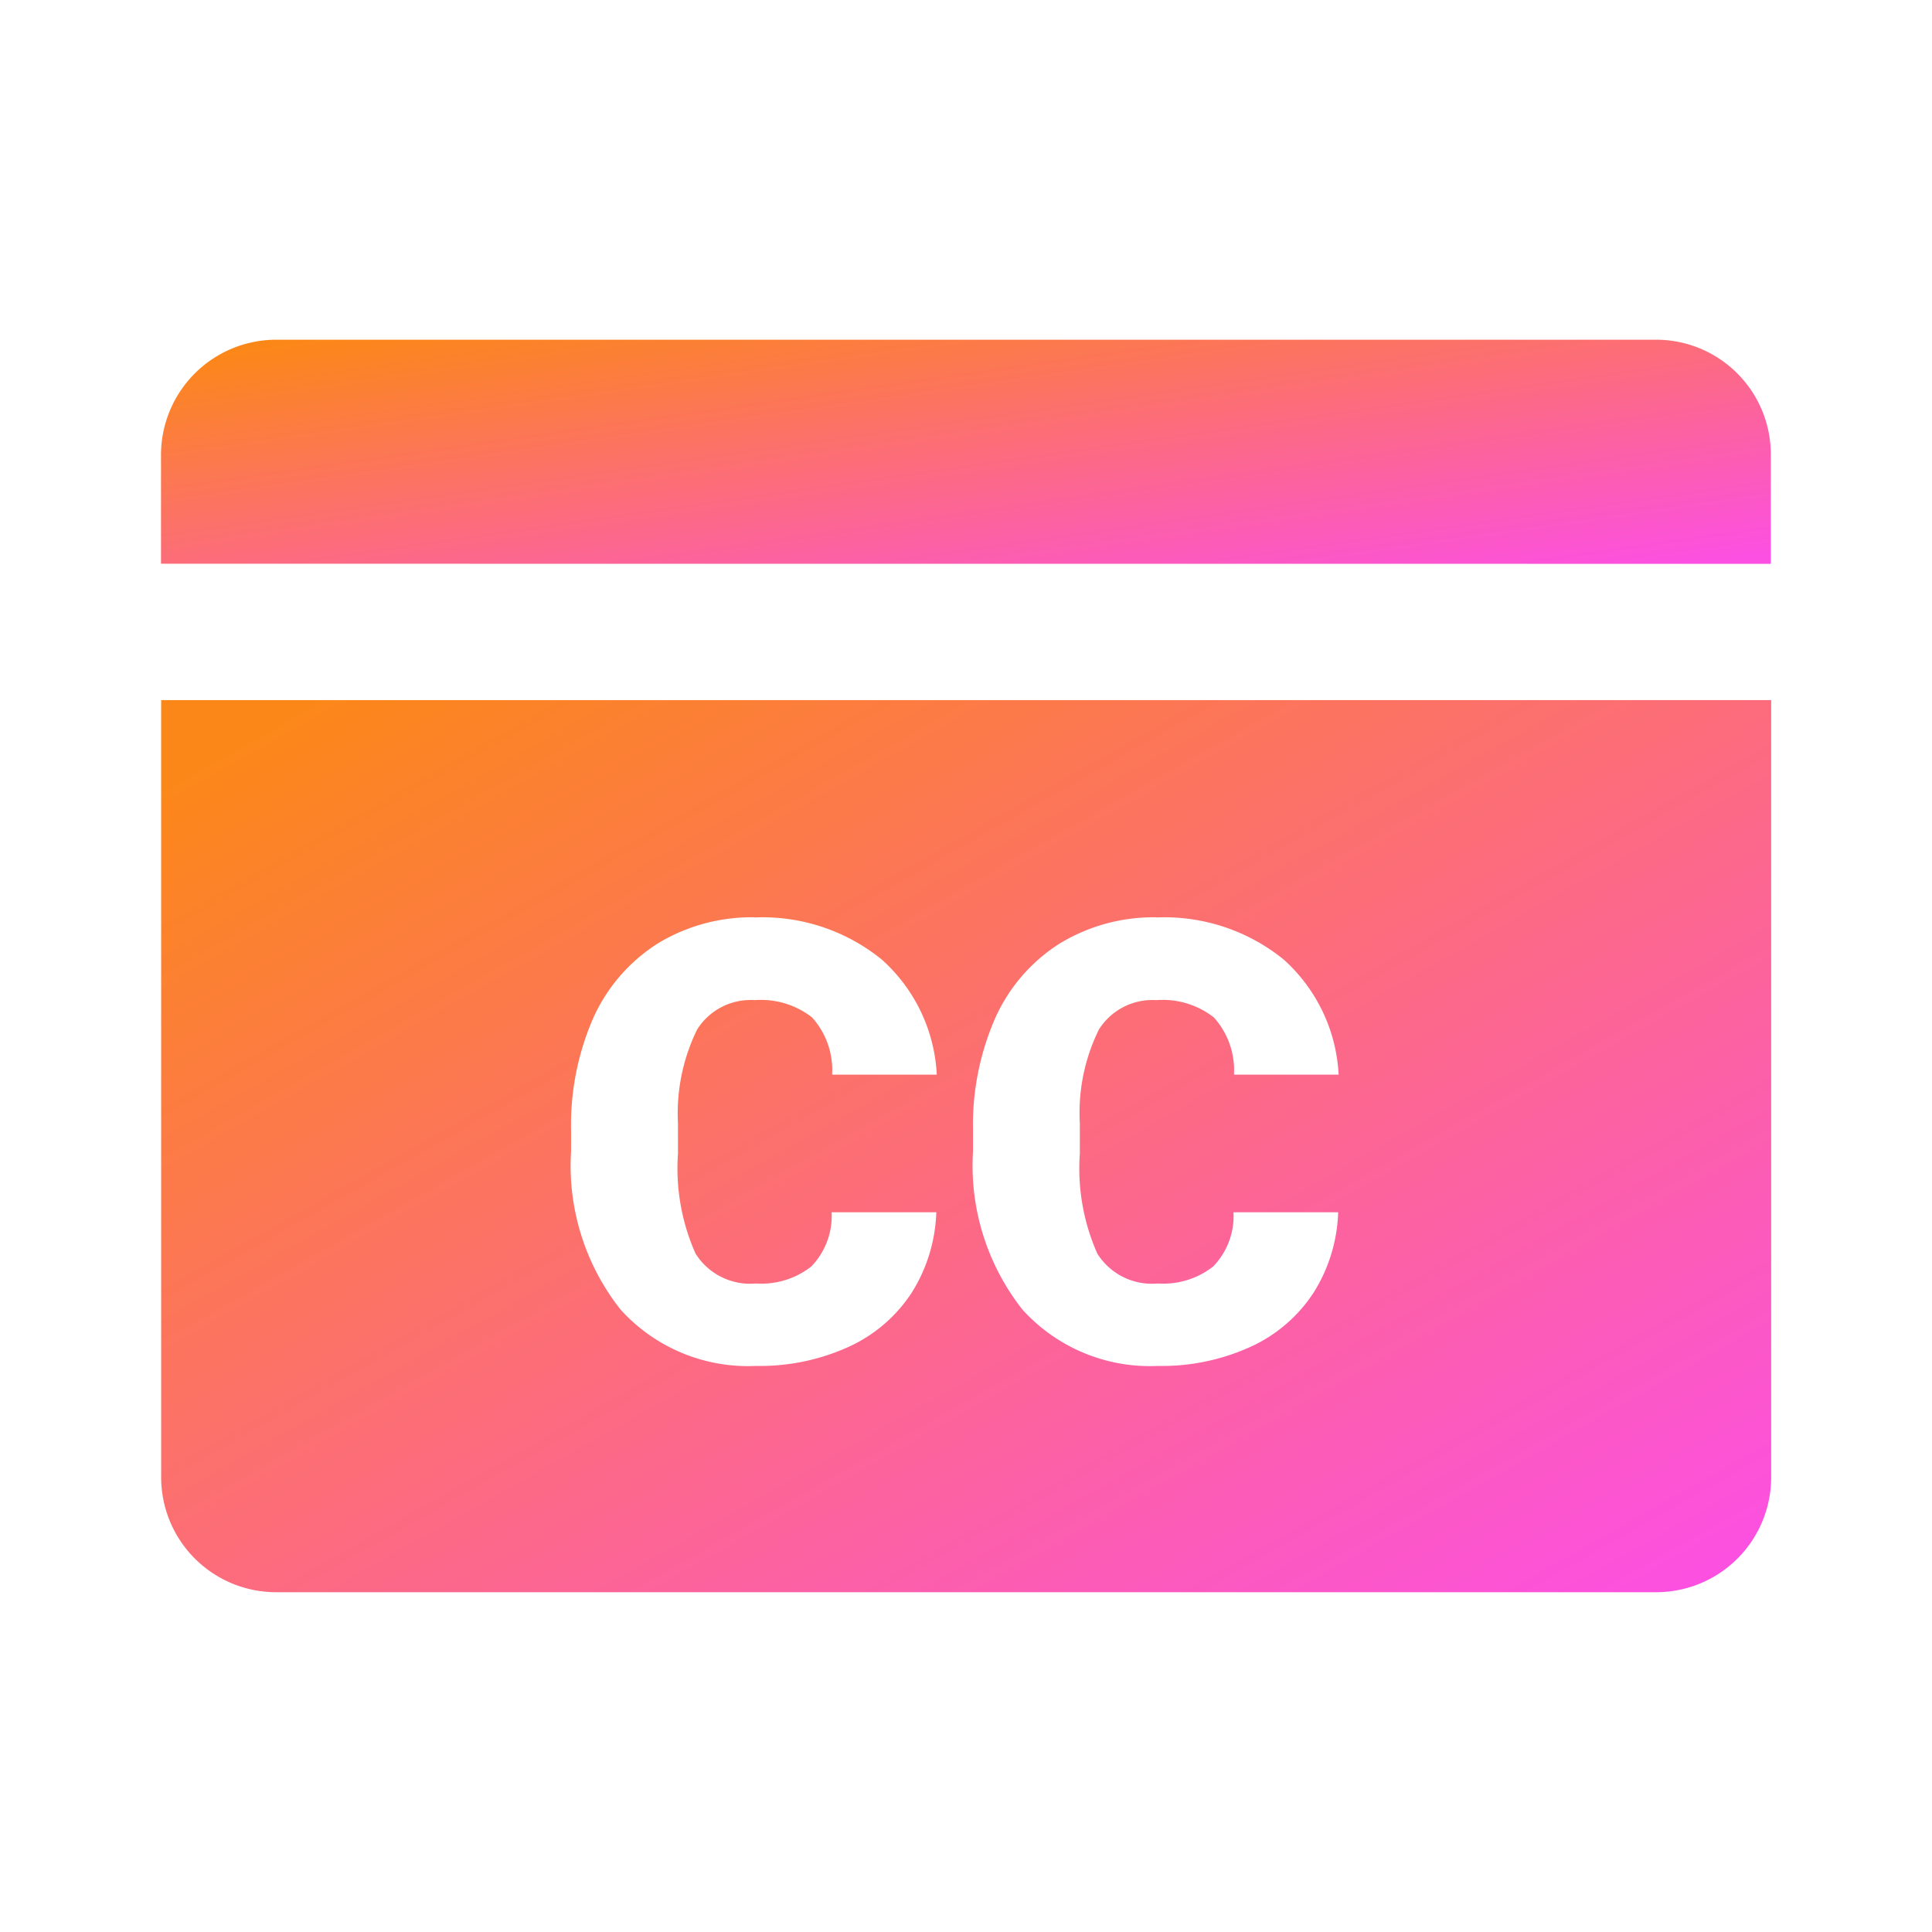
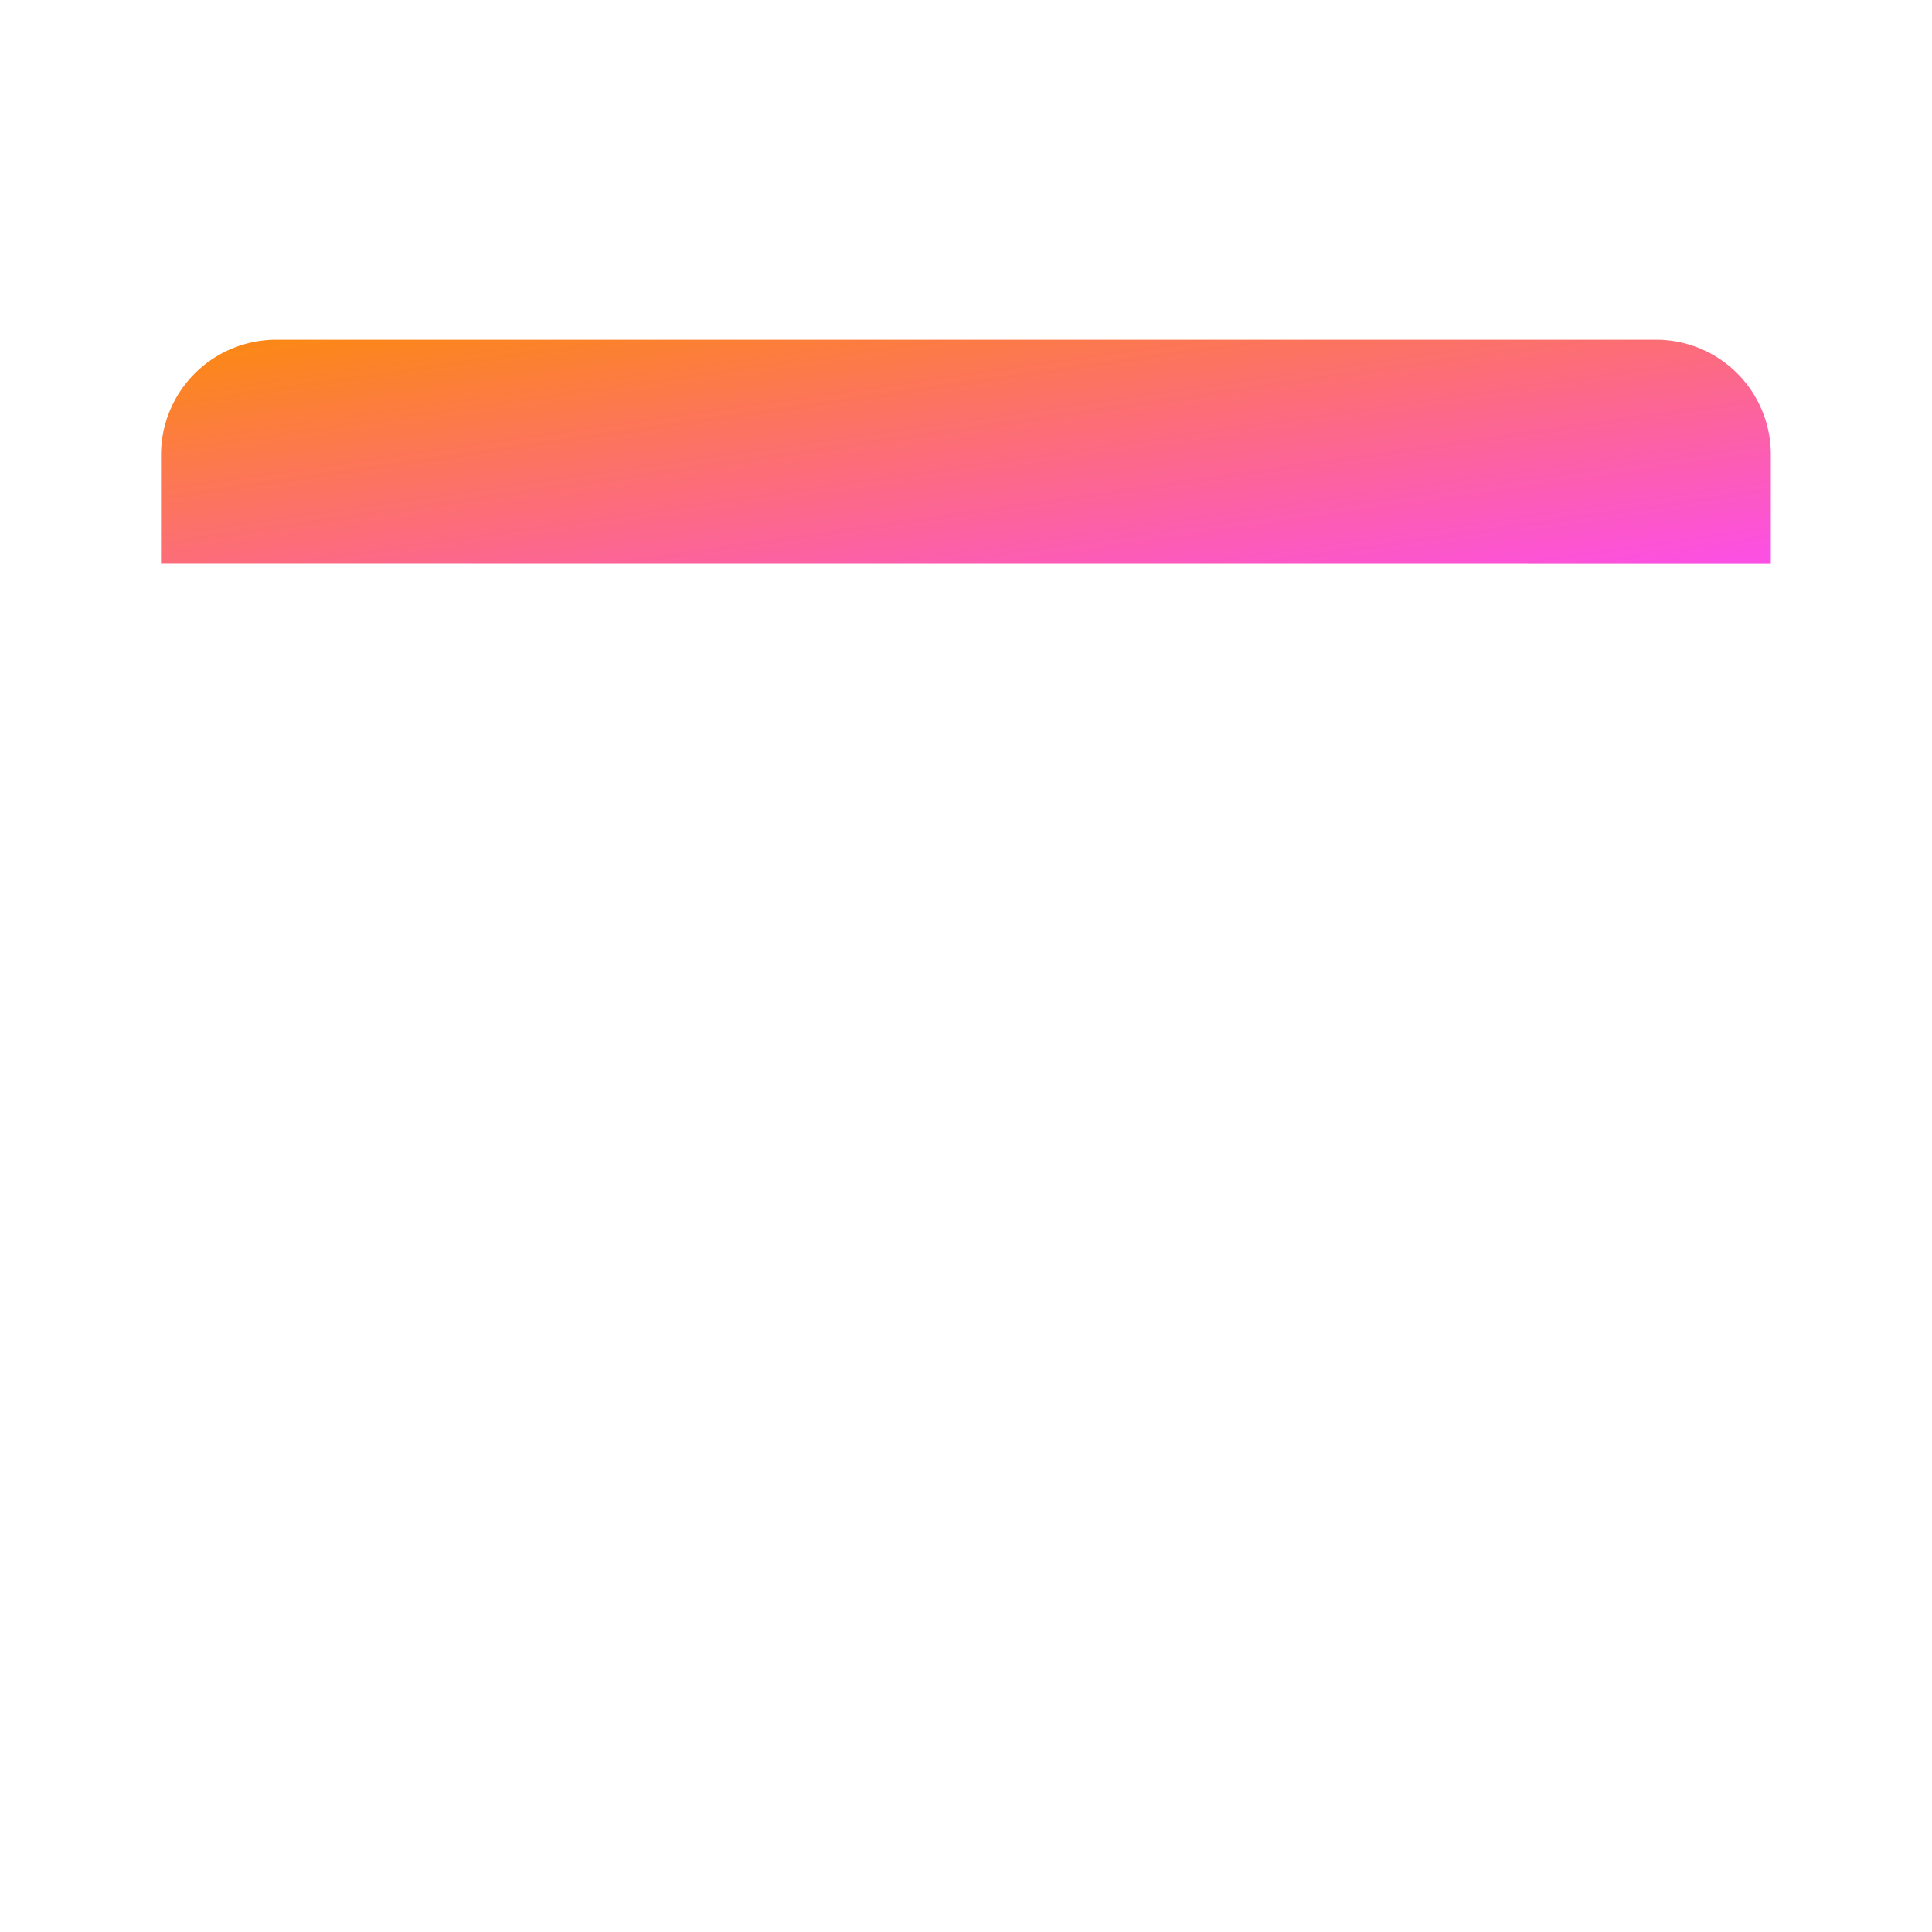
<svg xmlns="http://www.w3.org/2000/svg" width="24" height="24" viewBox="0 0 24 24">
  <defs>
    <linearGradient id="linear-gradient" x1="0.982" y1="0.963" x2="0.043" y2="0.061" gradientUnits="objectBoundingBox">
      <stop offset="0" stop-color="#fc50e2" />
      <stop offset="1" stop-color="#fc8719" />
    </linearGradient>
  </defs>
  <g id="Group_218996" data-name="Group 218996" transform="translate(-524 -1511)">
    <g id="ic_Credit_card" data-name="ic_Credit card" transform="translate(524 -1009.001)">
-       <rect id="Rectangle_24135" data-name="Rectangle 24135" width="24" height="24" transform="translate(0 2520.001)" fill="none" />
      <g id="Group_149538" data-name="Group 149538" transform="translate(-111.839 2332.854)">
        <g id="Group_218049" data-name="Group 218049">
-           <path id="Subtraction_76" data-name="Subtraction 76" d="M132.41,206.926H115.27a1.428,1.428,0,0,1-1.429-1.428v-9.654h20V205.5A1.428,1.428,0,0,1,132.41,206.926Zm-6.2-8.384a2.247,2.247,0,0,0-1.206.325,2.119,2.119,0,0,0-.8.923,3.3,3.3,0,0,0-.278,1.393v.268a2.889,2.889,0,0,0,.614,1.964,2.134,2.134,0,0,0,1.682.7,2.658,2.658,0,0,0,1.151-.237,1.85,1.85,0,0,0,.783-.672,1.981,1.981,0,0,0,.306-1h-1.3a.9.9,0,0,1-.253.674,1.006,1.006,0,0,1-.688.211.8.8,0,0,1-.751-.372,2.607,2.607,0,0,1-.217-1.238V201.1a2.342,2.342,0,0,1,.237-1.164.785.785,0,0,1,.714-.365,1.03,1.03,0,0,1,.714.215.978.978,0,0,1,.25.711h1.3a2.063,2.063,0,0,0-.681-1.429,2.35,2.35,0,0,0-1.583-.524Zm-5,0a2.244,2.244,0,0,0-1.2.325,2.128,2.128,0,0,0-.8.923,3.319,3.319,0,0,0-.277,1.393v.268a2.88,2.88,0,0,0,.615,1.964,2.132,2.132,0,0,0,1.681.7,2.66,2.66,0,0,0,1.152-.237,1.85,1.85,0,0,0,.783-.672,1.991,1.991,0,0,0,.306-1h-1.3a.907.907,0,0,1-.253.674,1.007,1.007,0,0,1-.689.211.8.8,0,0,1-.749-.372,2.6,2.6,0,0,1-.218-1.238V201.1a2.365,2.365,0,0,1,.238-1.164.784.784,0,0,1,.714-.365,1.031,1.031,0,0,1,.714.215.977.977,0,0,1,.249.711h1.3a2.054,2.054,0,0,0-.682-1.429,2.348,2.348,0,0,0-1.584-.524Z" stroke="rgba(0,0,0,0)" stroke-width="1" fill="url(#linear-gradient)" />
          <path id="Path_218338" data-name="Path 218338" d="M133.837,194.151V192.8a1.426,1.426,0,0,0-1.425-1.433h-17.14a1.432,1.432,0,0,0-1.433,1.433v1.35Z" stroke="rgba(0,0,0,0)" stroke-width="1" fill="url(#linear-gradient)" />
        </g>
      </g>
    </g>
  </g>
</svg>